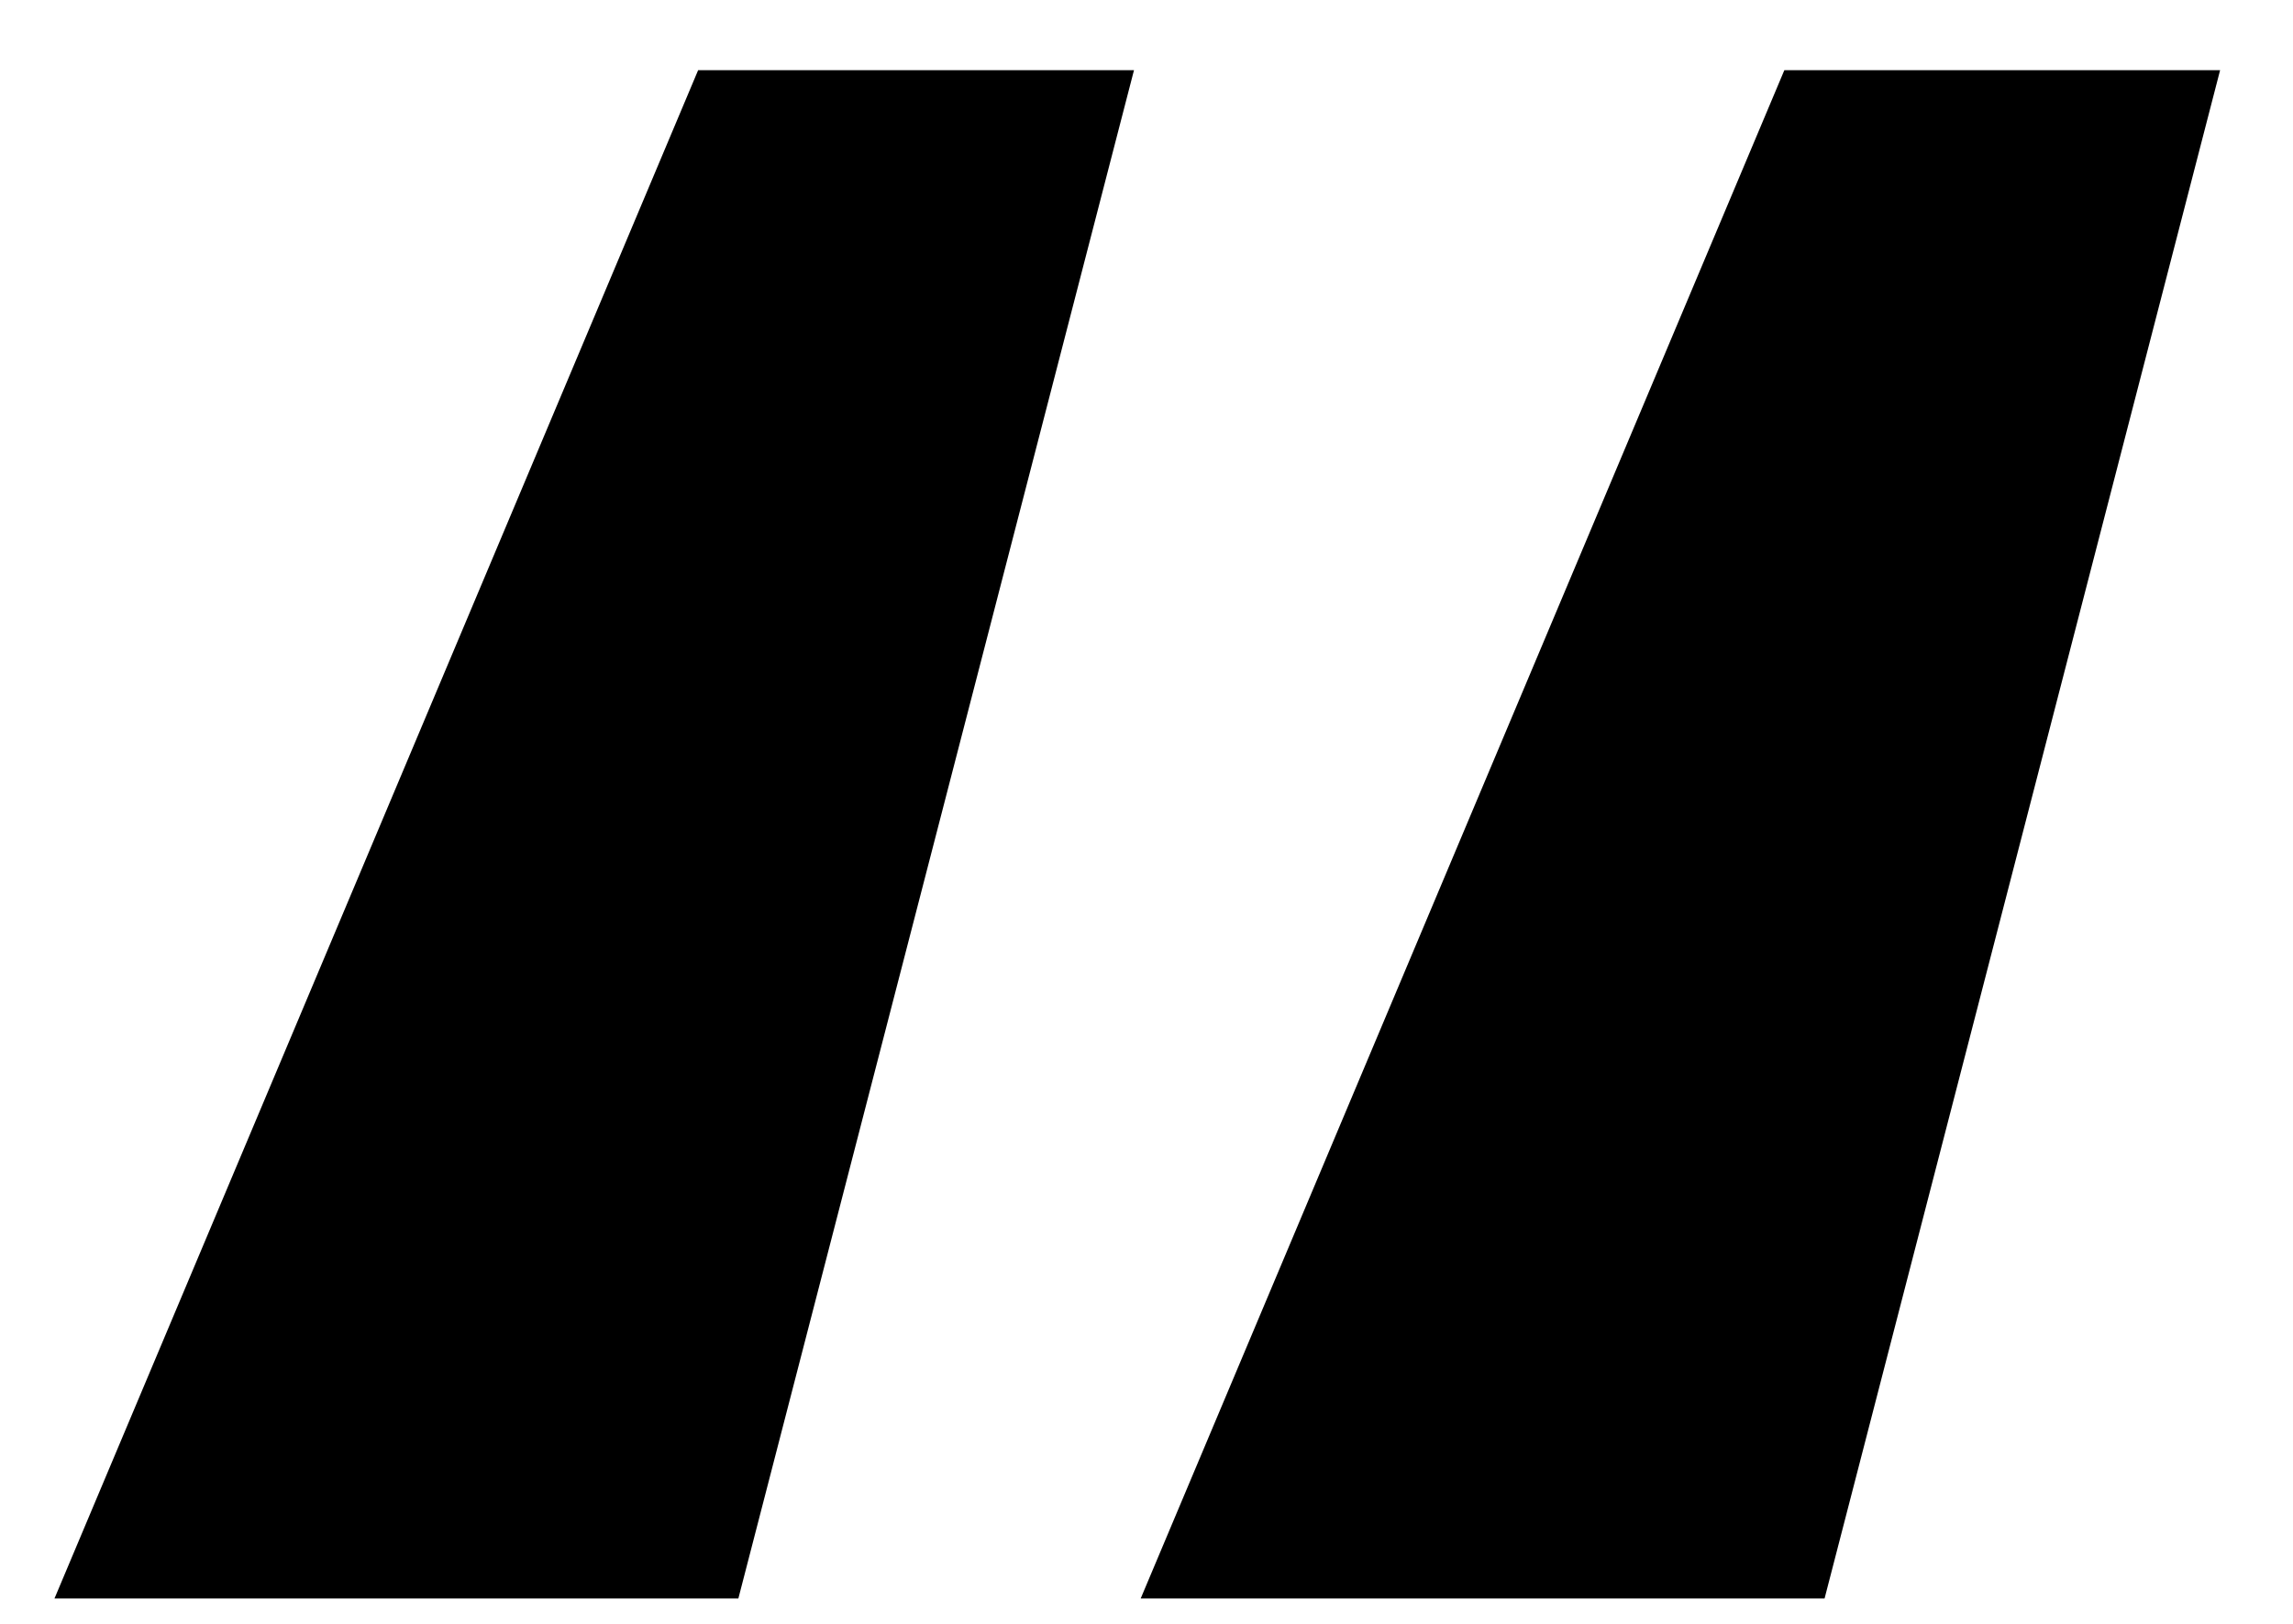
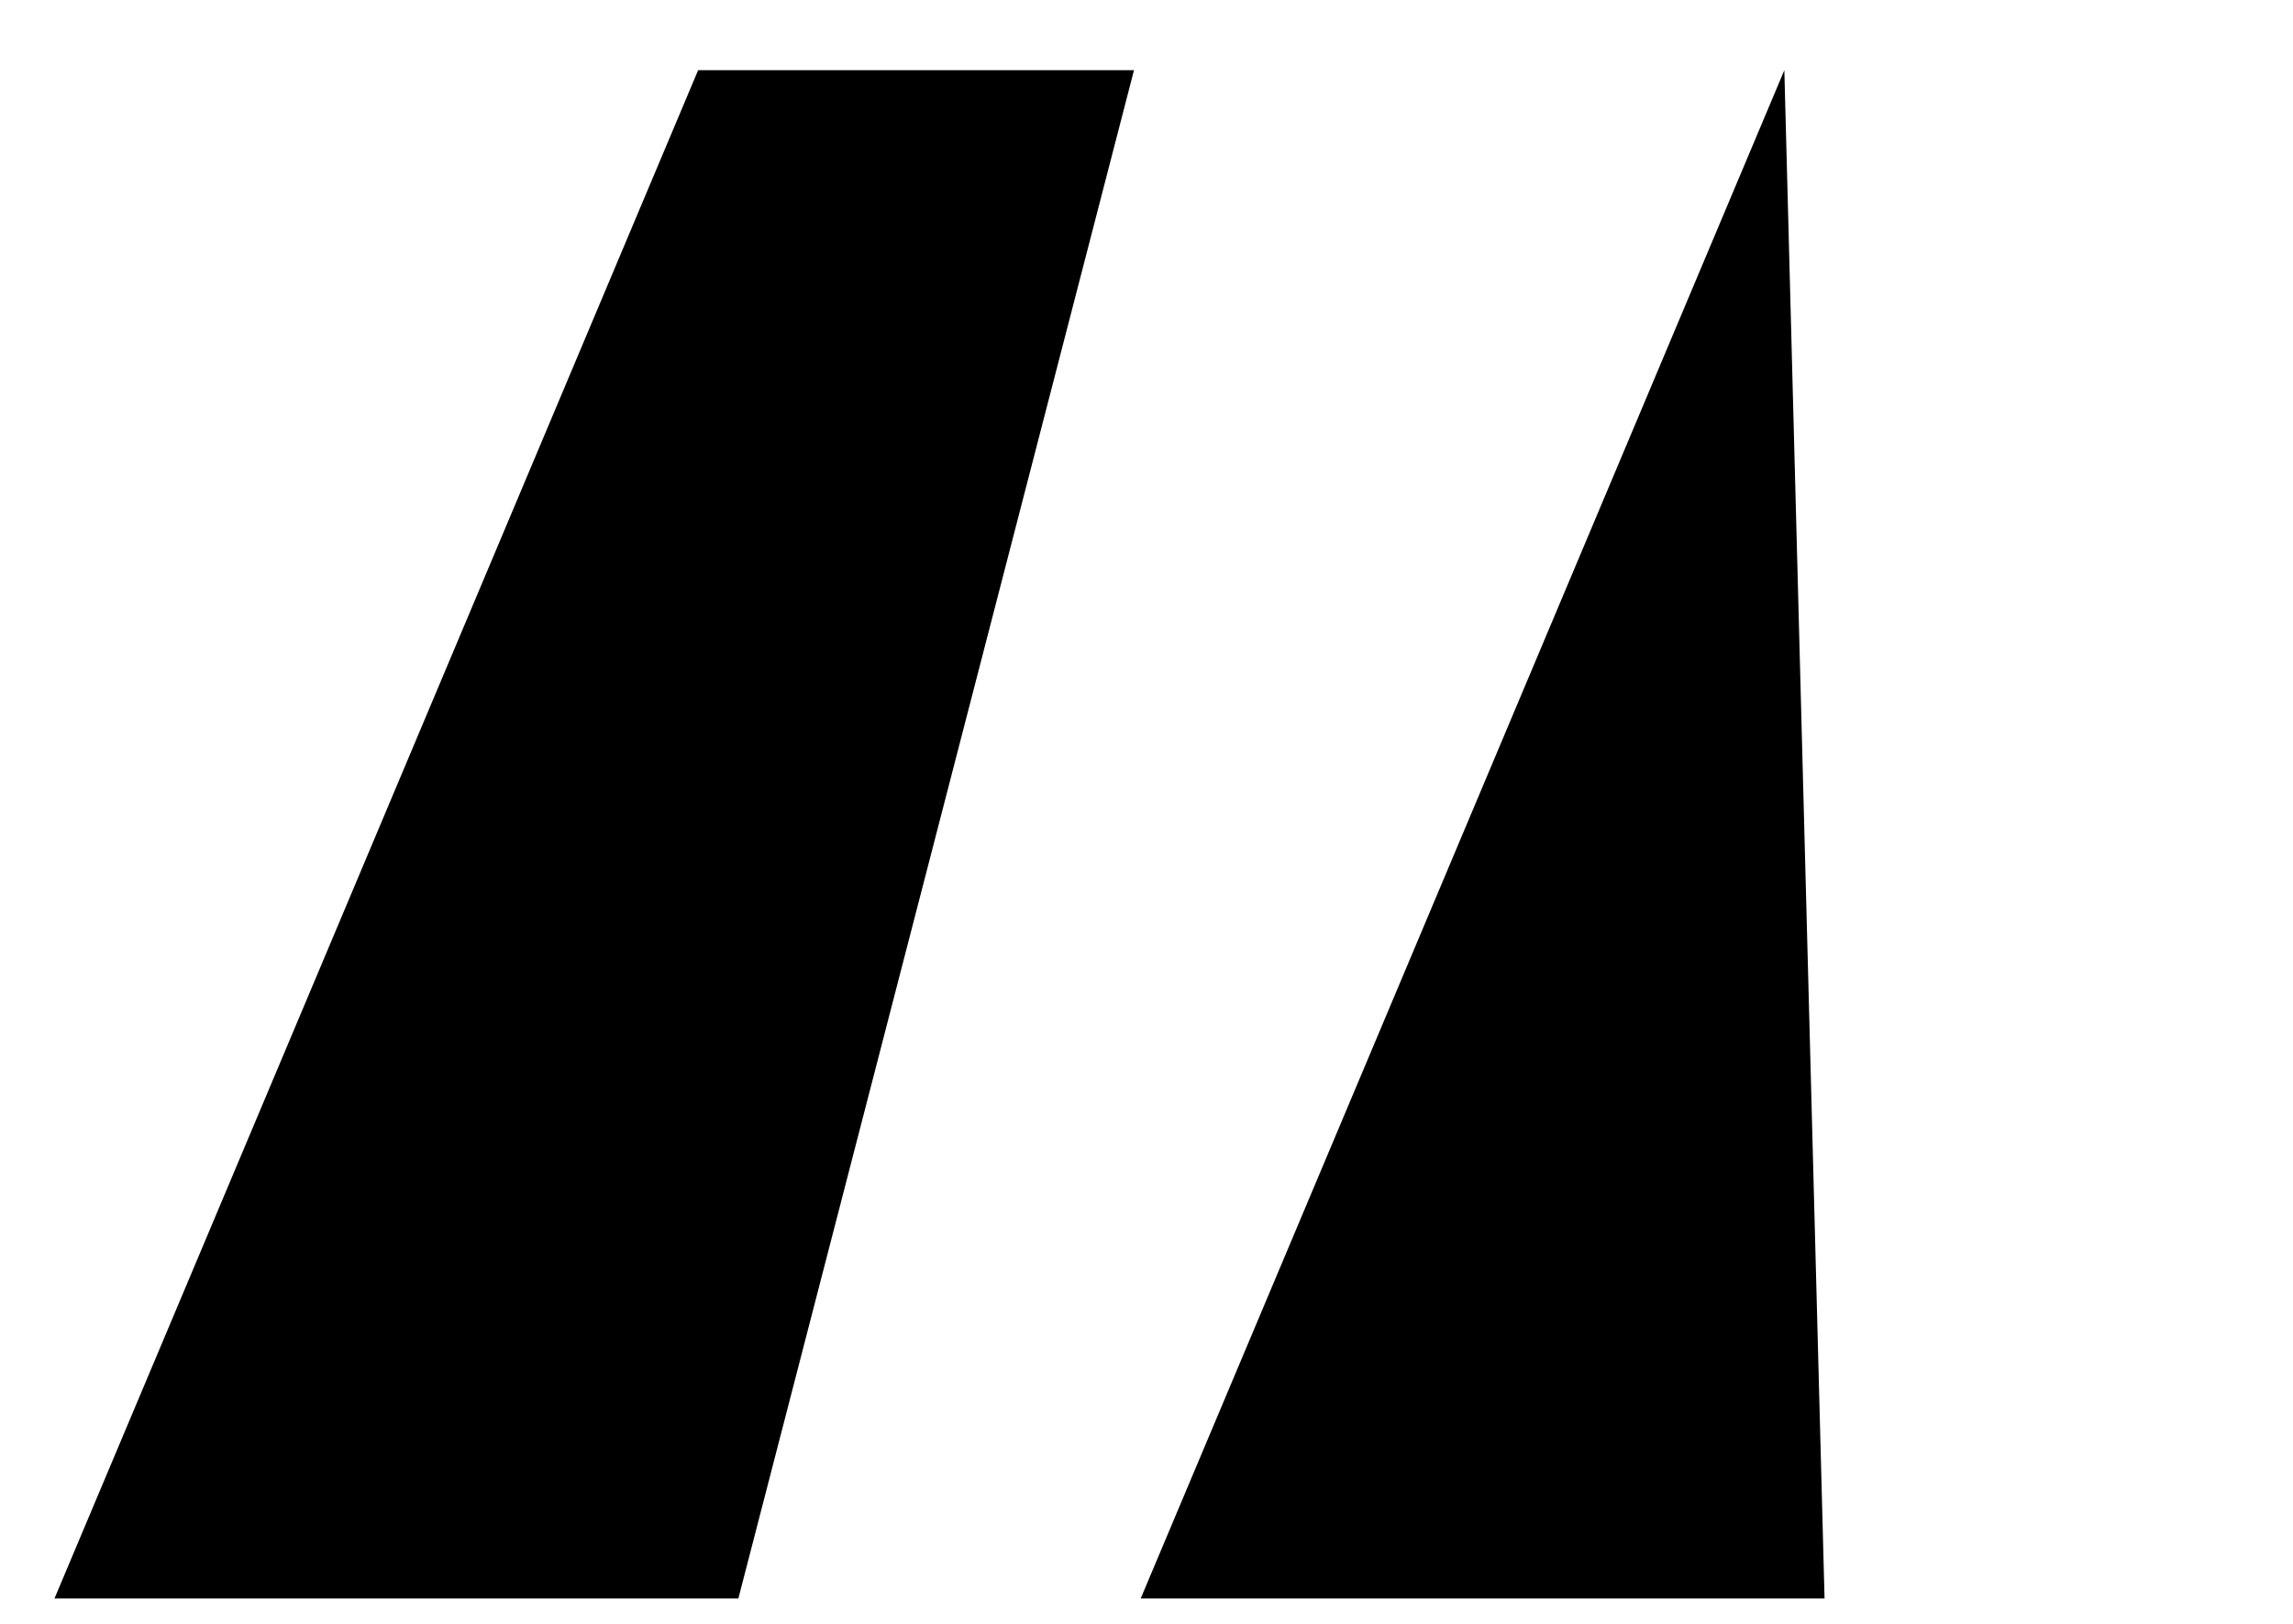
<svg xmlns="http://www.w3.org/2000/svg" width="24" height="17" viewBox="0 0 24 17" fill="none">
-   <path d="M7.728 16.735H0.57L7.307 0.735H11.869L7.728 16.735ZM19.097 16.735H11.939L18.676 0.735H23.237L19.097 16.735Z" fill="black" />
+   <path d="M7.728 16.735H0.57L7.307 0.735H11.869L7.728 16.735ZM19.097 16.735H11.939L18.676 0.735L19.097 16.735Z" fill="black" />
</svg>